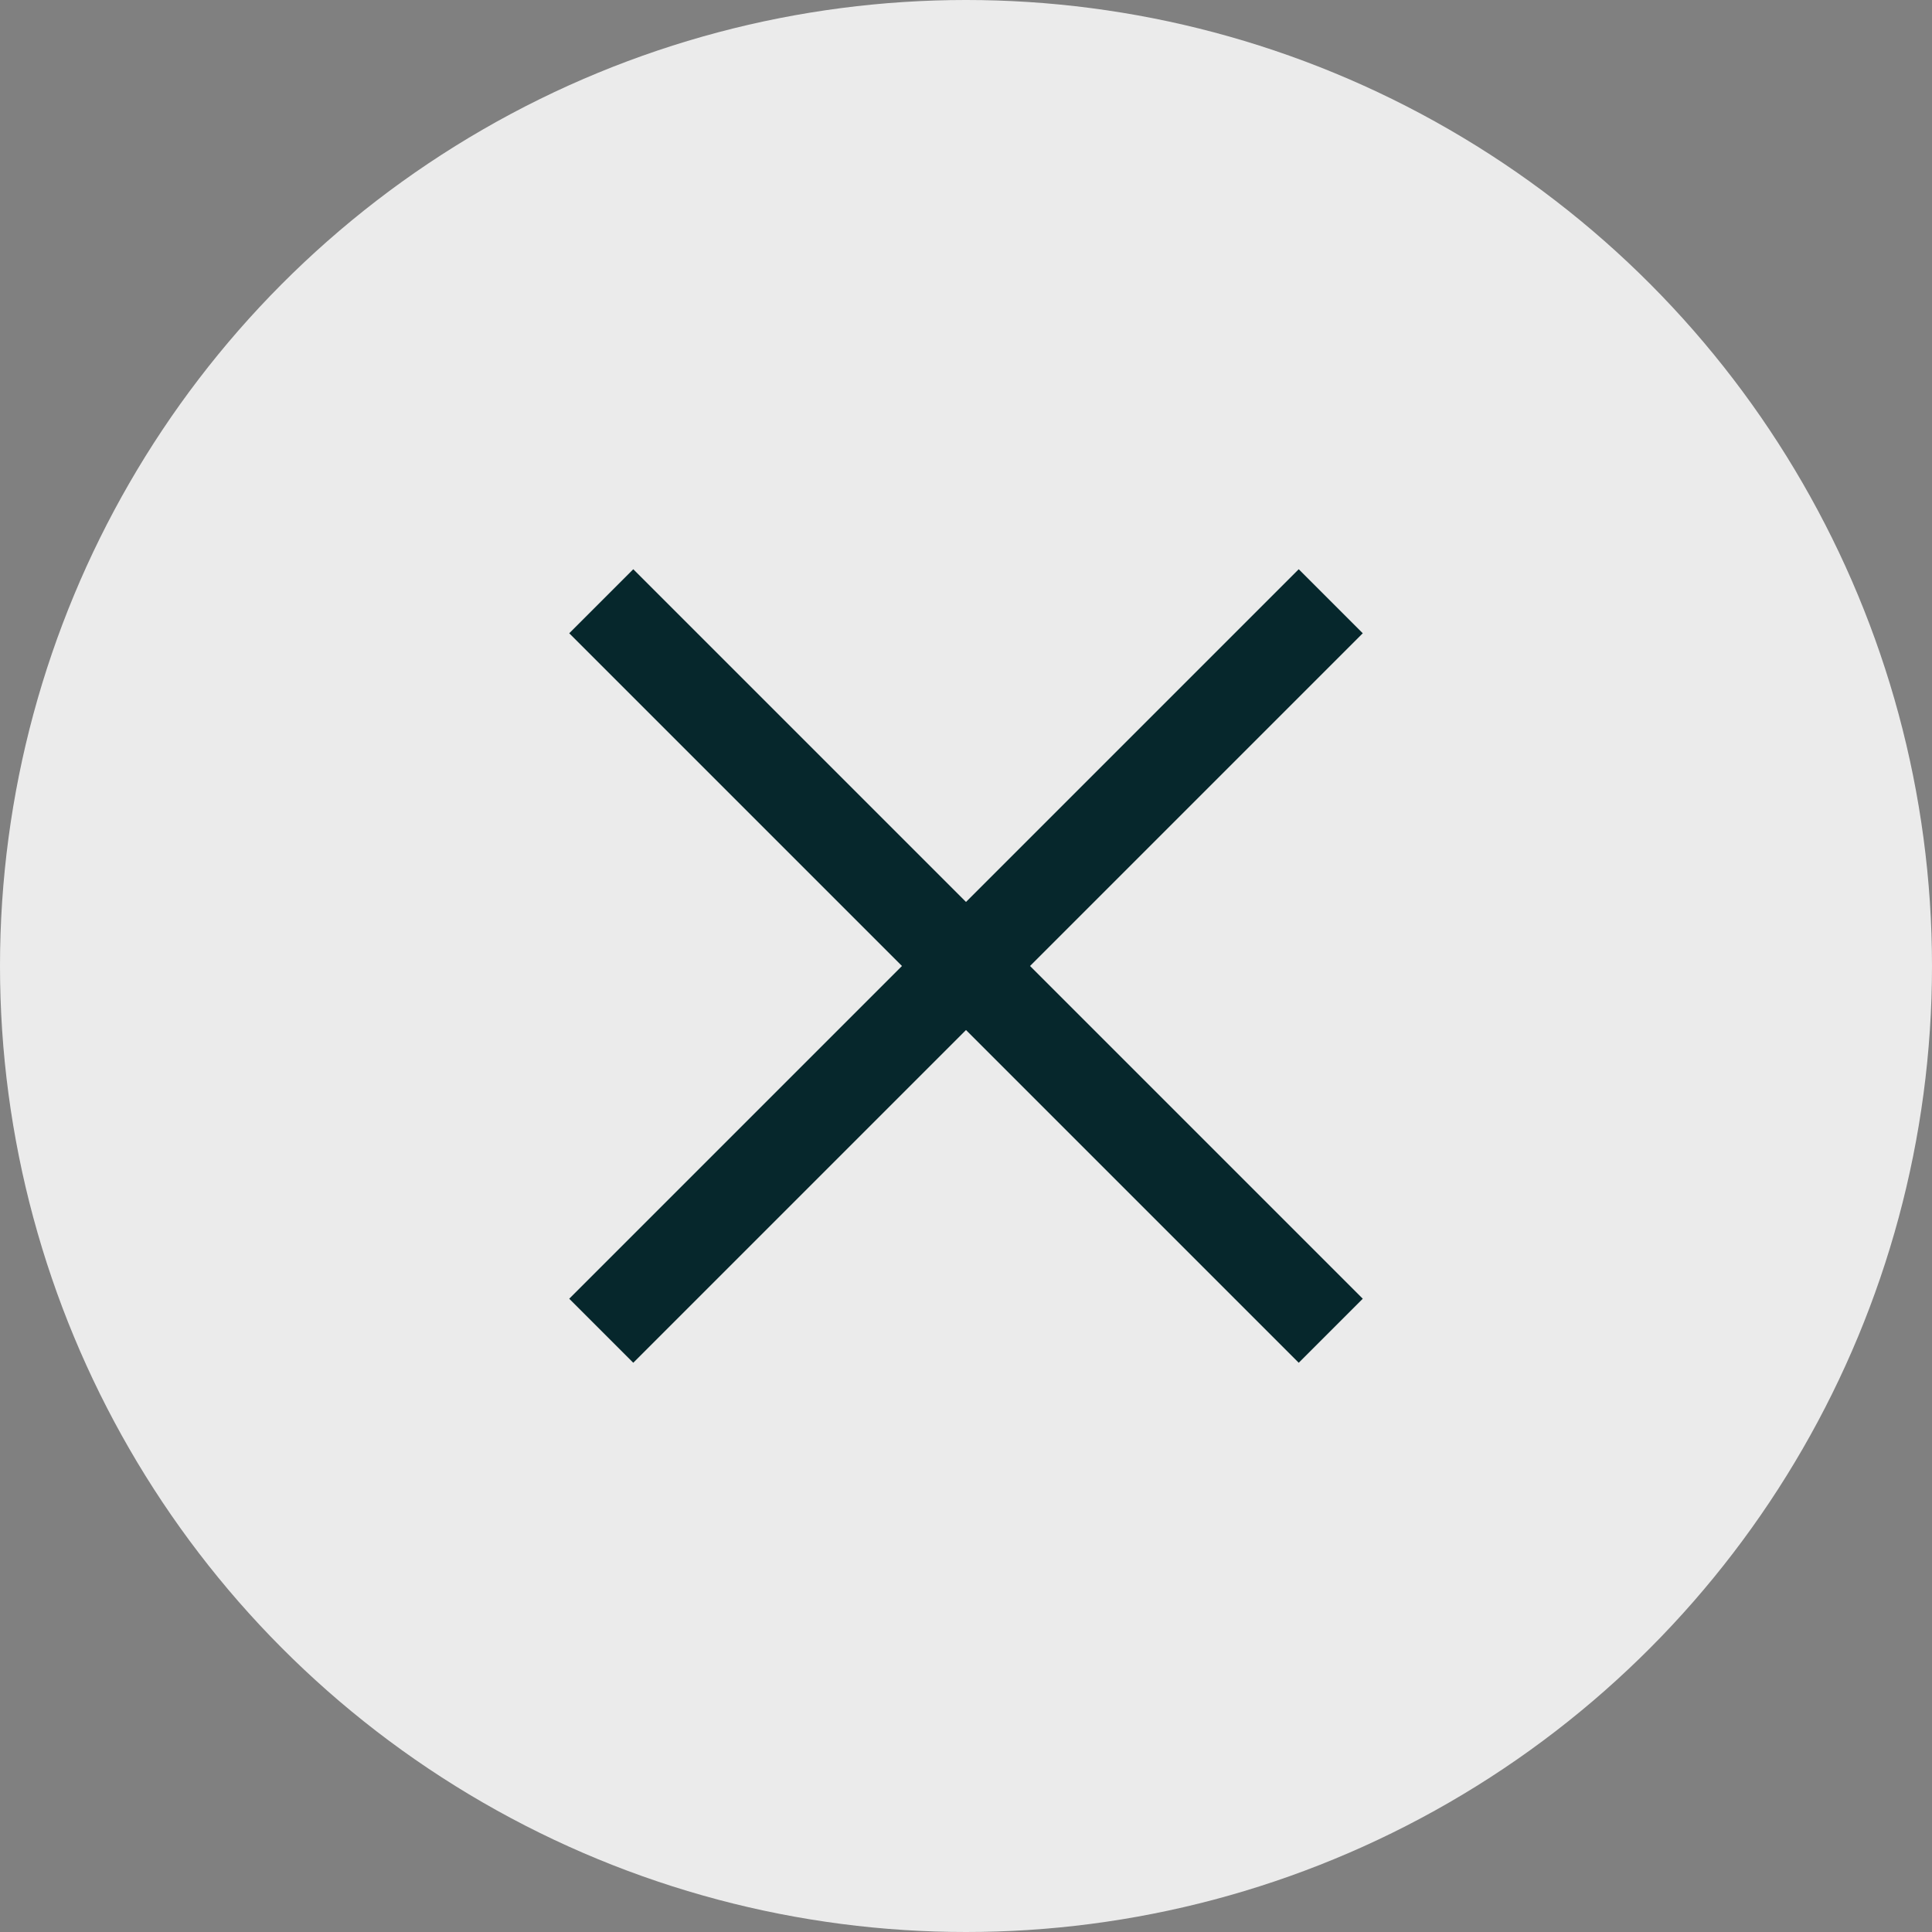
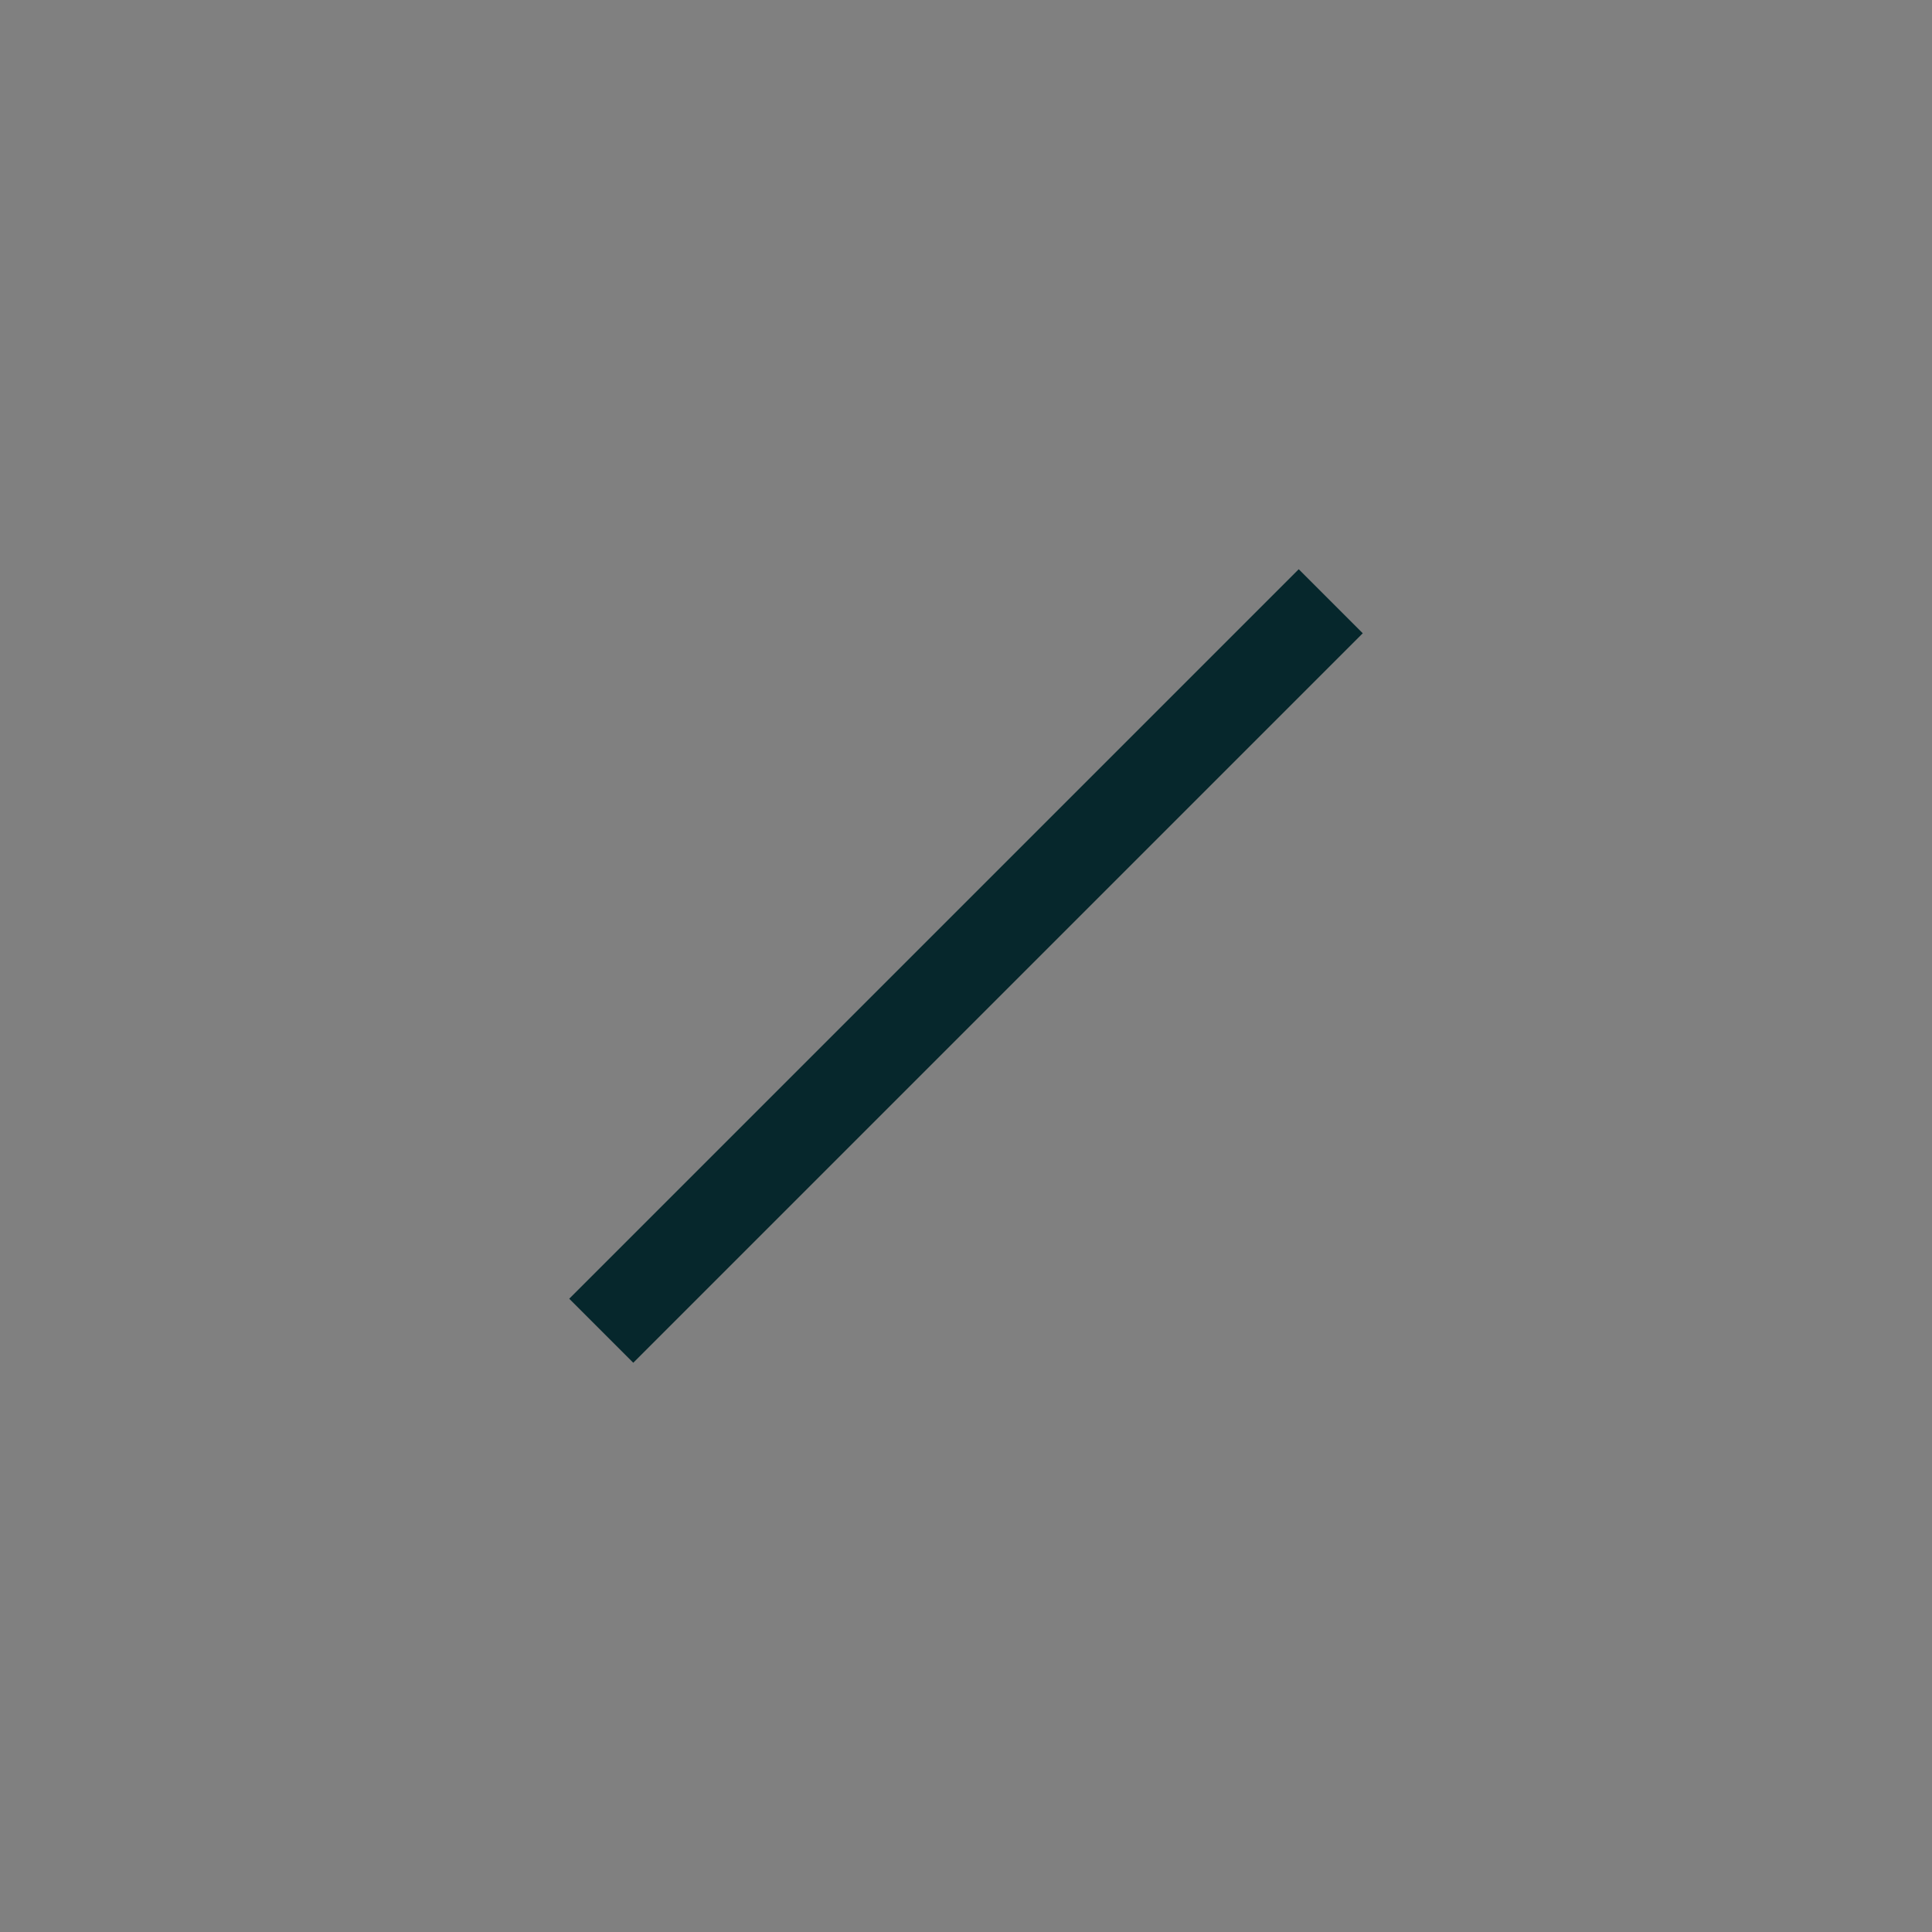
<svg xmlns="http://www.w3.org/2000/svg" width="32px" height="32px" viewBox="0 0 32 32" version="1.1">
  <rect x="0" y="0" width="32" height="32" fill="#808080" stroke="none" />
  <title>schedule-close-icon</title>
  <g id="Page-1" stroke="none" stroke-width="1" fill="none" fill-rule="evenodd">
    <g id="schedule-close-icon">
-       <circle id="Oval" fill="#EBEBEB" cx="16" cy="16" r="16" />
      <g id="Group" transform="translate(9.8, 9.8)" stroke="#06272C" stroke-linecap="square" stroke-width="1.5">
        <line x1="11.711" y1="0.689" x2="0.689" y2="11.711" id="Line" />
-         <line x1="11.711" y1="11.711" x2="0.689" y2="0.689" id="Line" />
      </g>
    </g>
  </g>
</svg>